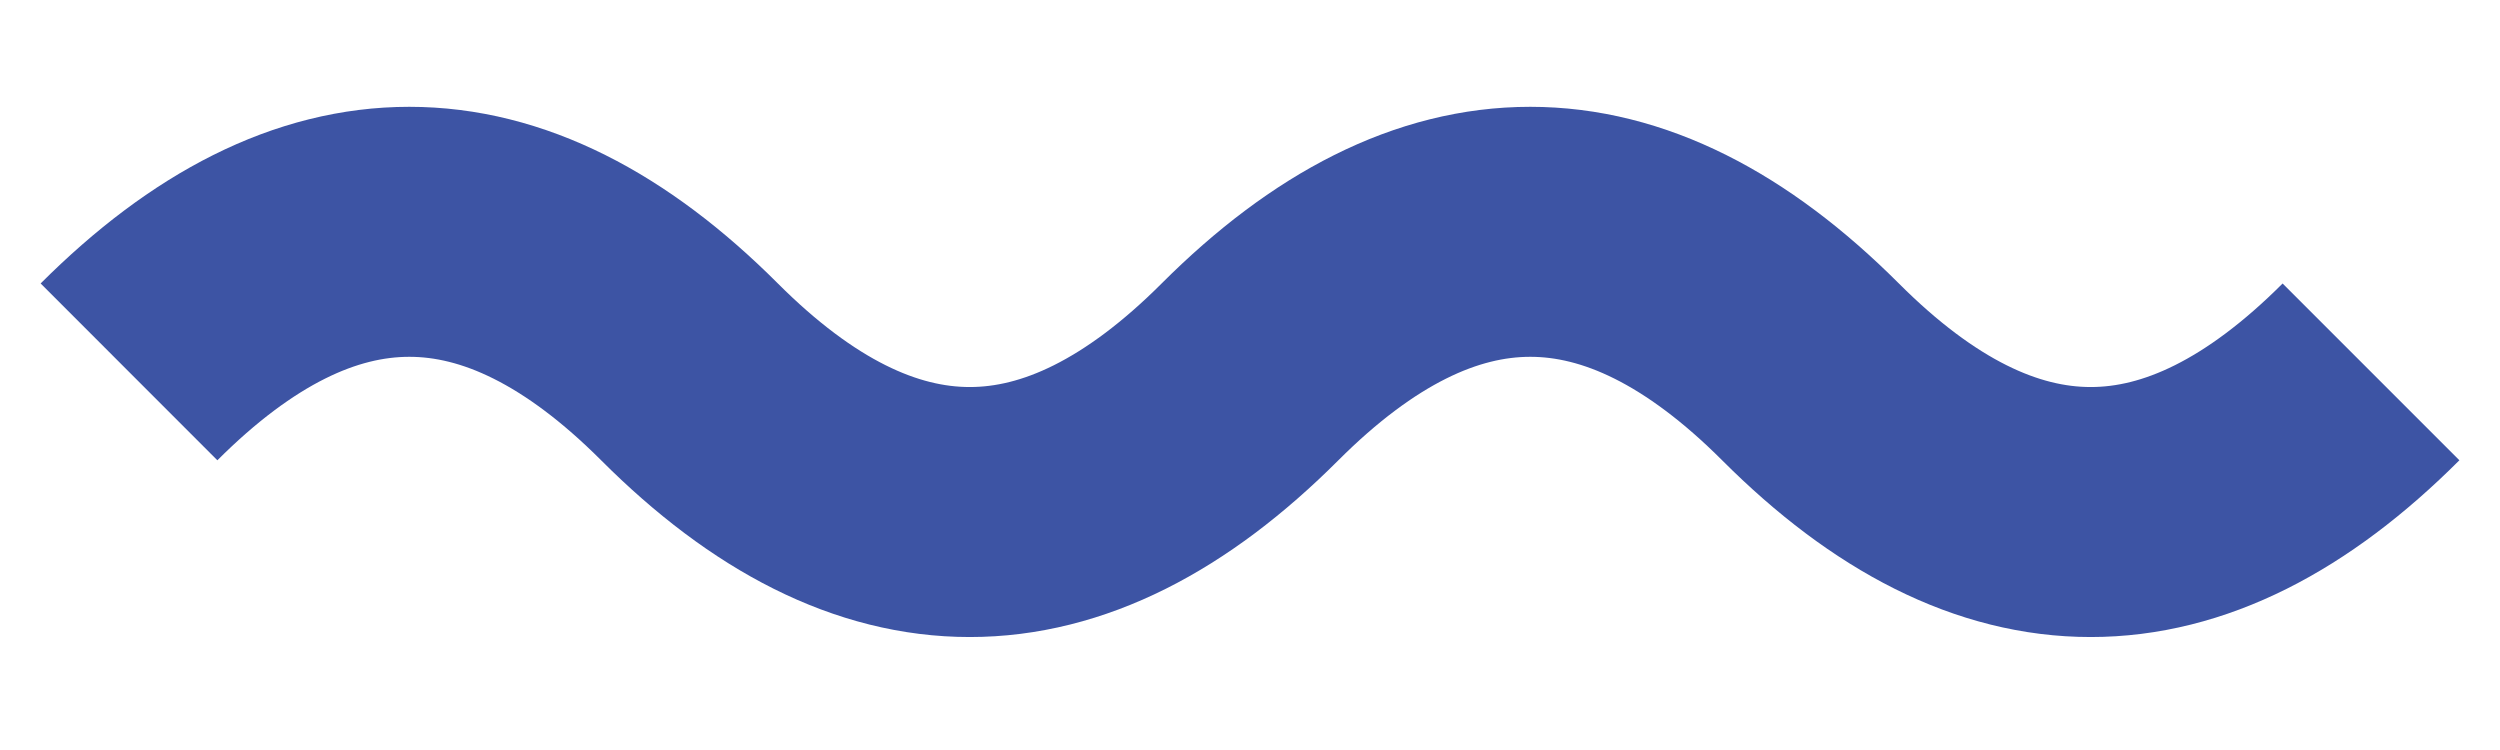
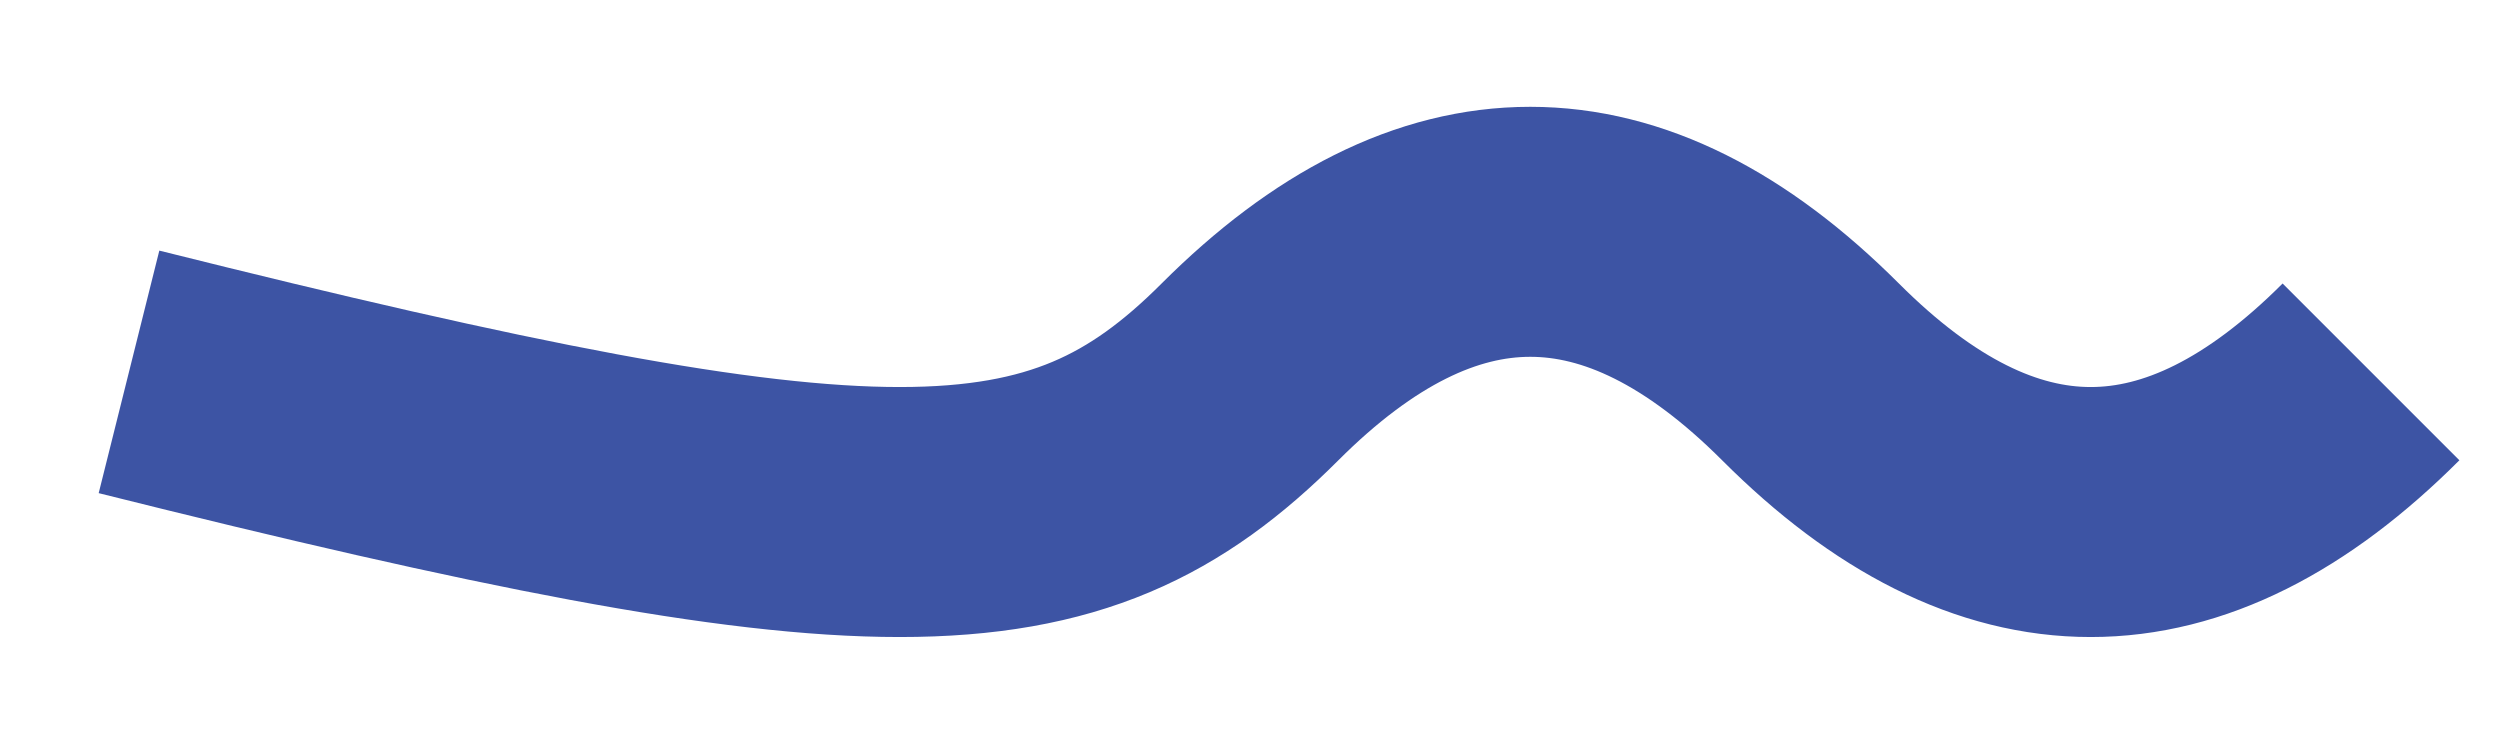
<svg xmlns="http://www.w3.org/2000/svg" width="20" height="6" viewBox="0 0 20 6" fill="none">
-   <path d="M1.032 2.975C2.527 1.481 4.022 1.481 5.516 2.975C7.011 4.47 8.505 4.47 10 2.975C11.495 1.481 12.989 1.481 14.484 2.975C15.978 4.47 17.473 4.47 18.968 2.975" stroke="#3D54A4" stroke-width="2" />
+   <path d="M1.032 2.975C7.011 4.47 8.505 4.47 10 2.975C11.495 1.481 12.989 1.481 14.484 2.975C15.978 4.47 17.473 4.47 18.968 2.975" stroke="#3D54A4" stroke-width="2" />
</svg>